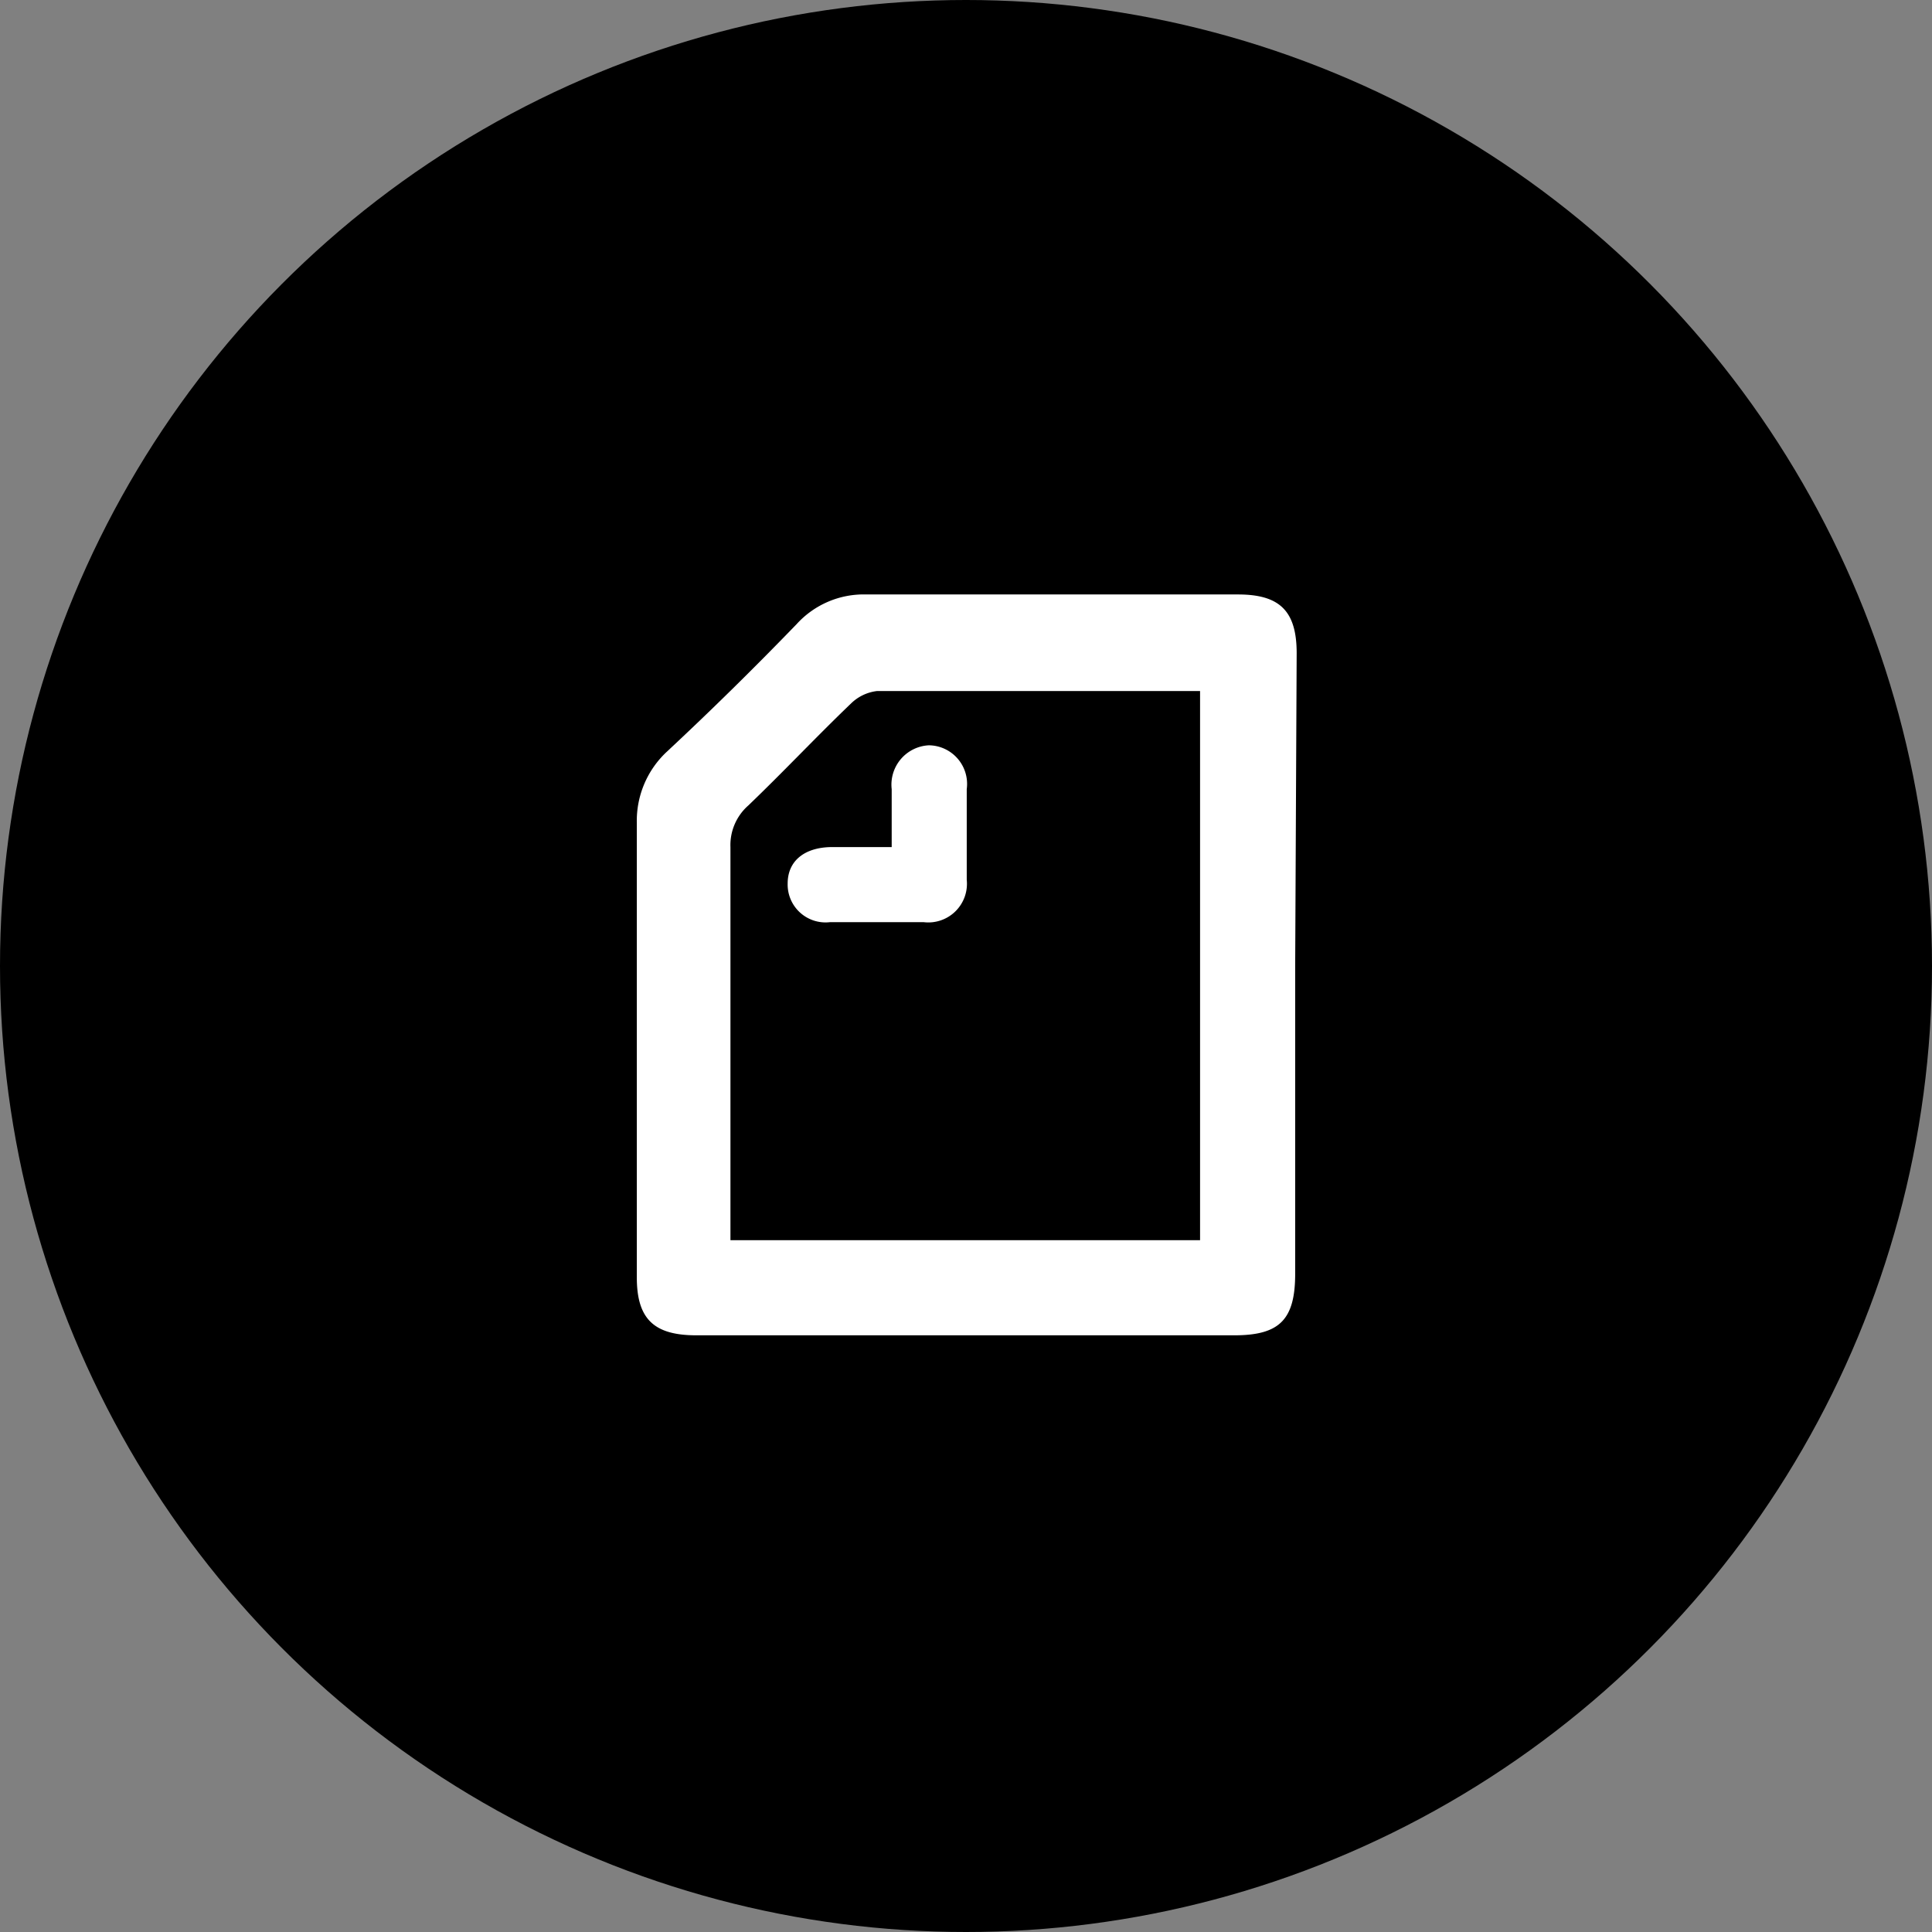
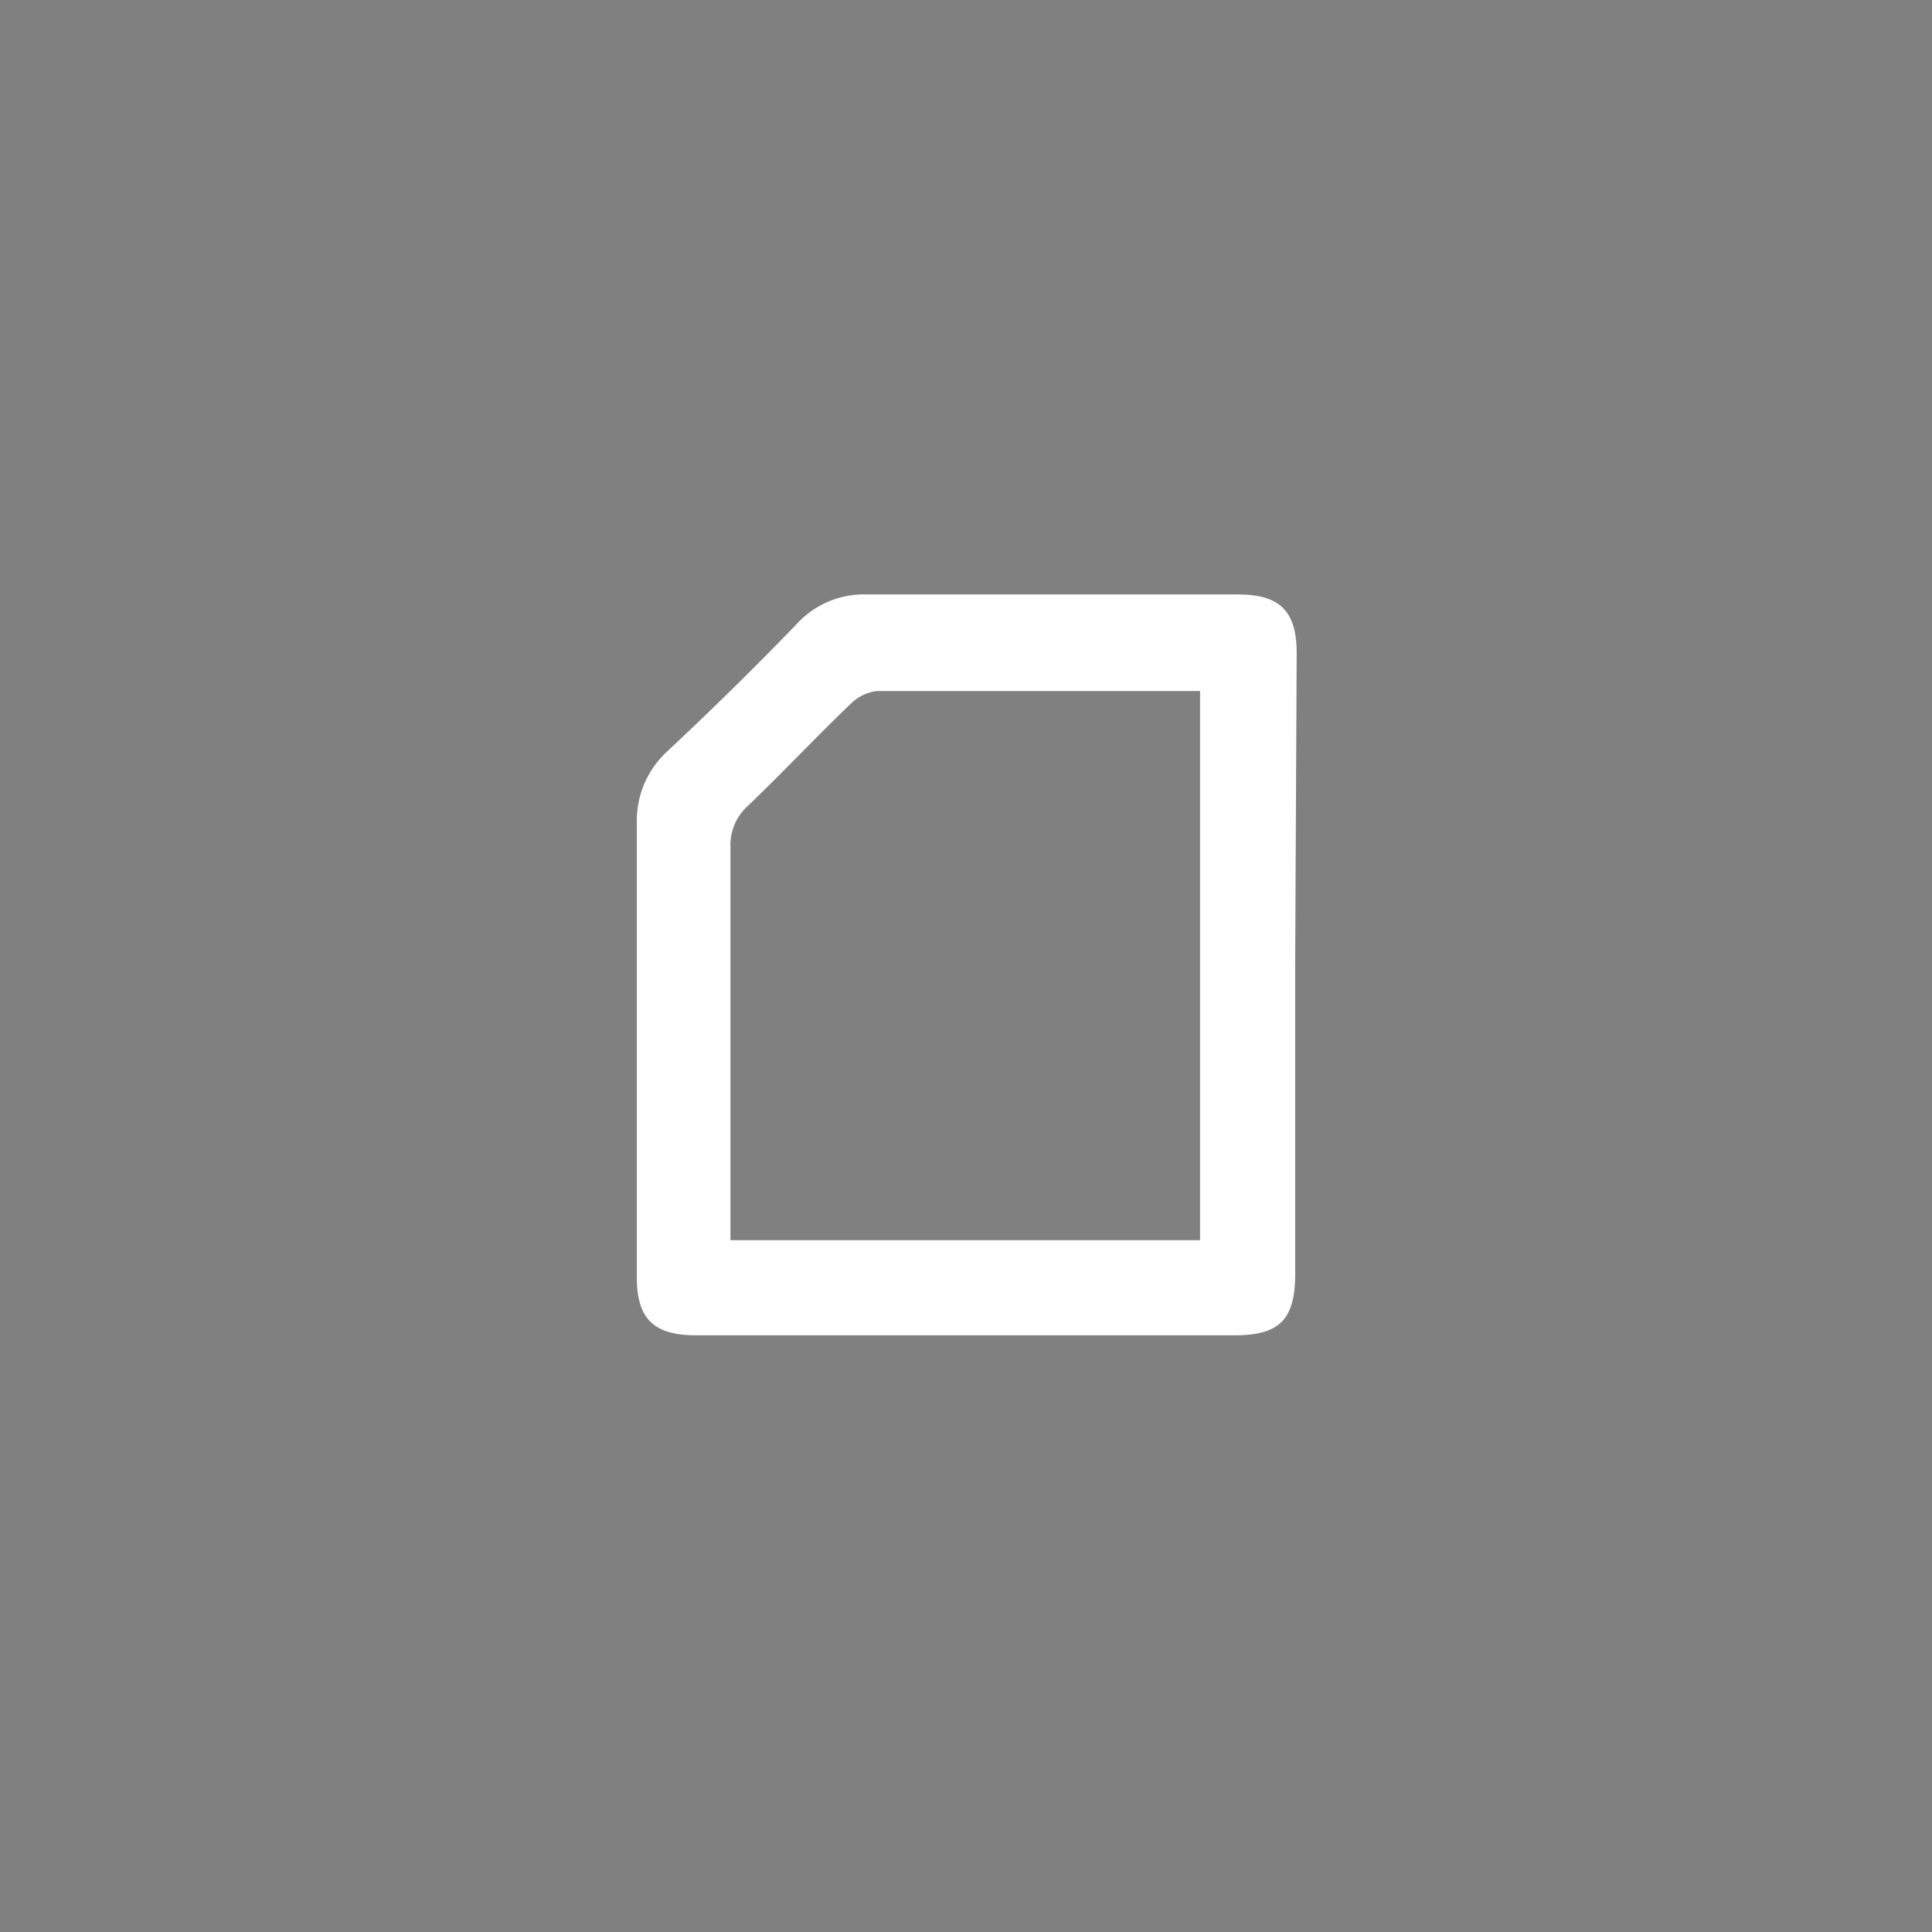
<svg xmlns="http://www.w3.org/2000/svg" id="レイヤー_1" data-name="レイヤー 1" viewBox="0 0 26 26">
  <rect x="0" y="0" width="26" height="26" fill="#808080" stroke="none" />
  <defs>
    <style>.cls-1{fill:#fff;}</style>
  </defs>
-   <circle cx="13" cy="13" r="13" />
  <path class="cls-1" d="M17.43,13v4.14c0,.62-.21.83-.82.83H9.37c-.57,0-.8-.22-.8-.78,0-2,0-4.08,0-6.12a1.27,1.27,0,0,1,.4-.95C9.56,9.57,10.14,9,10.72,8.4A1.22,1.22,0,0,1,11.66,8h5c.56,0,.79.22.79.79ZM16.15,9.3l-.11,0H11.8a.6.6,0,0,0-.34.16c-.47.45-.92.93-1.39,1.38a.71.71,0,0,0-.24.56c0,1.68,0,3.35,0,5v.29h6.32Z" />
-   <path class="cls-1" d="M12,11.4c0-.28,0-.53,0-.78a.53.53,0,0,1,.5-.59.52.52,0,0,1,.51.59c0,.4,0,.81,0,1.22a.52.52,0,0,1-.58.57H11.17a.51.51,0,0,1-.57-.52c0-.3.22-.48.57-.49Z" />
</svg>